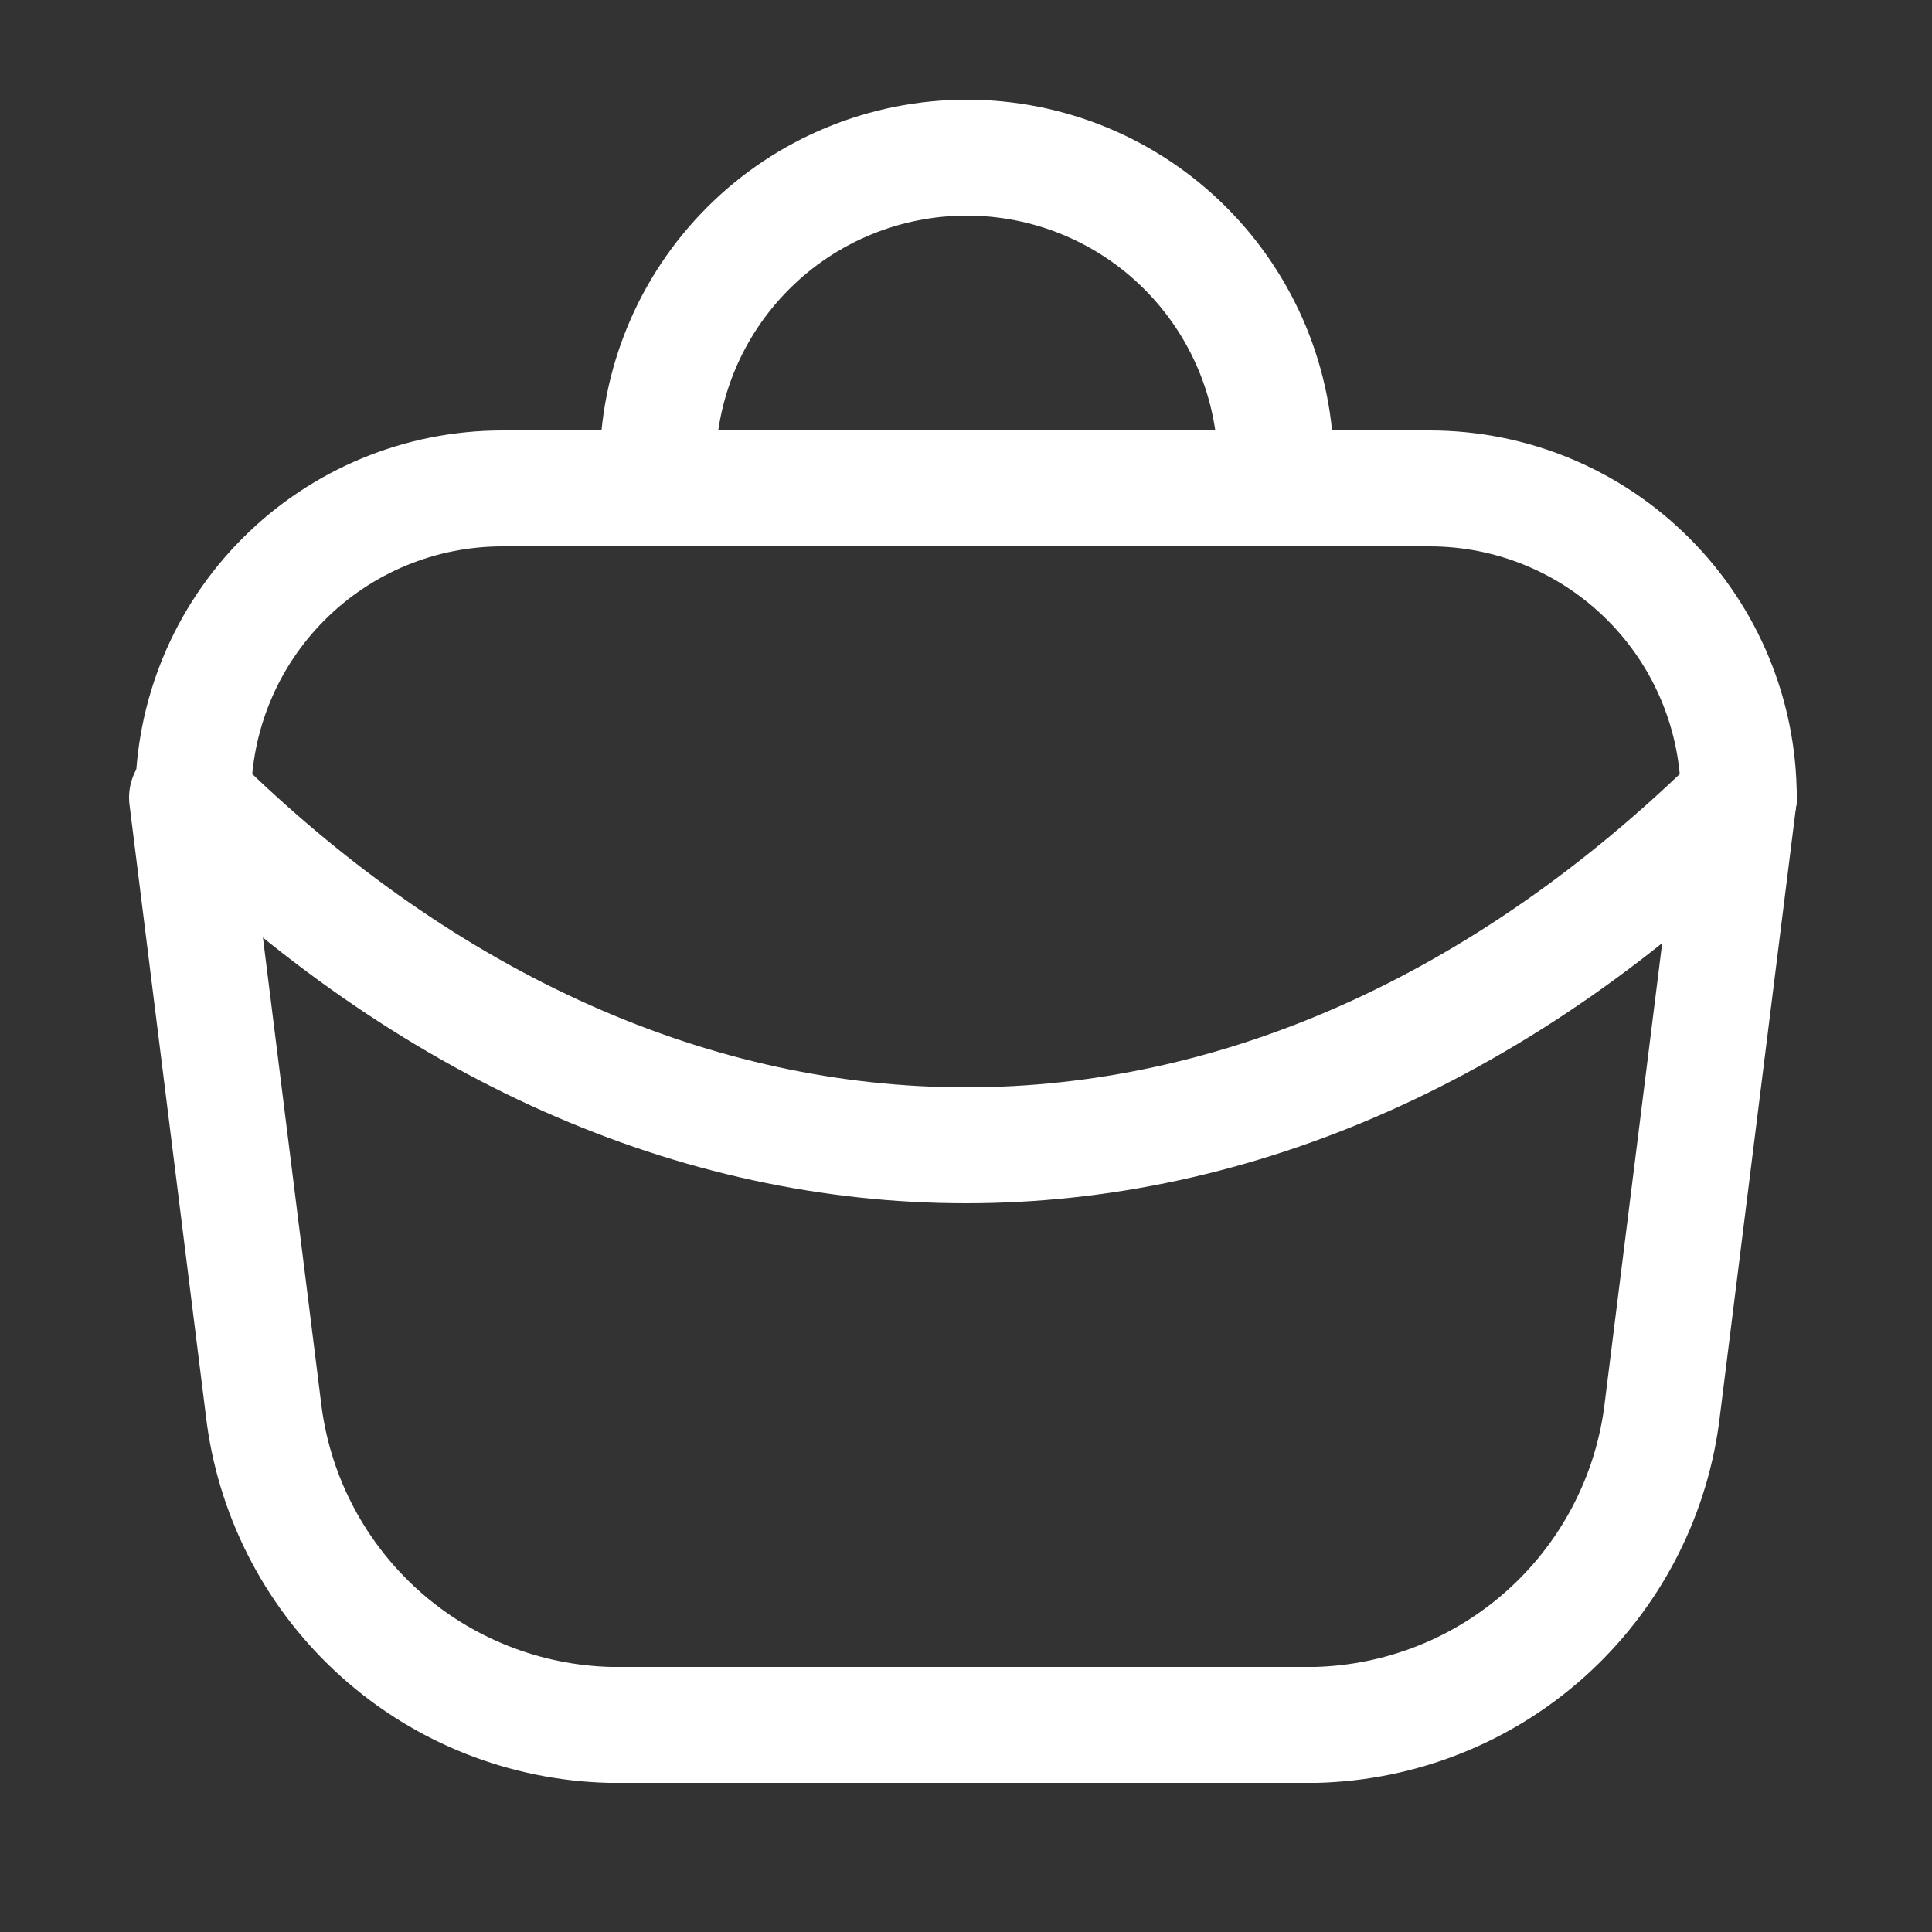
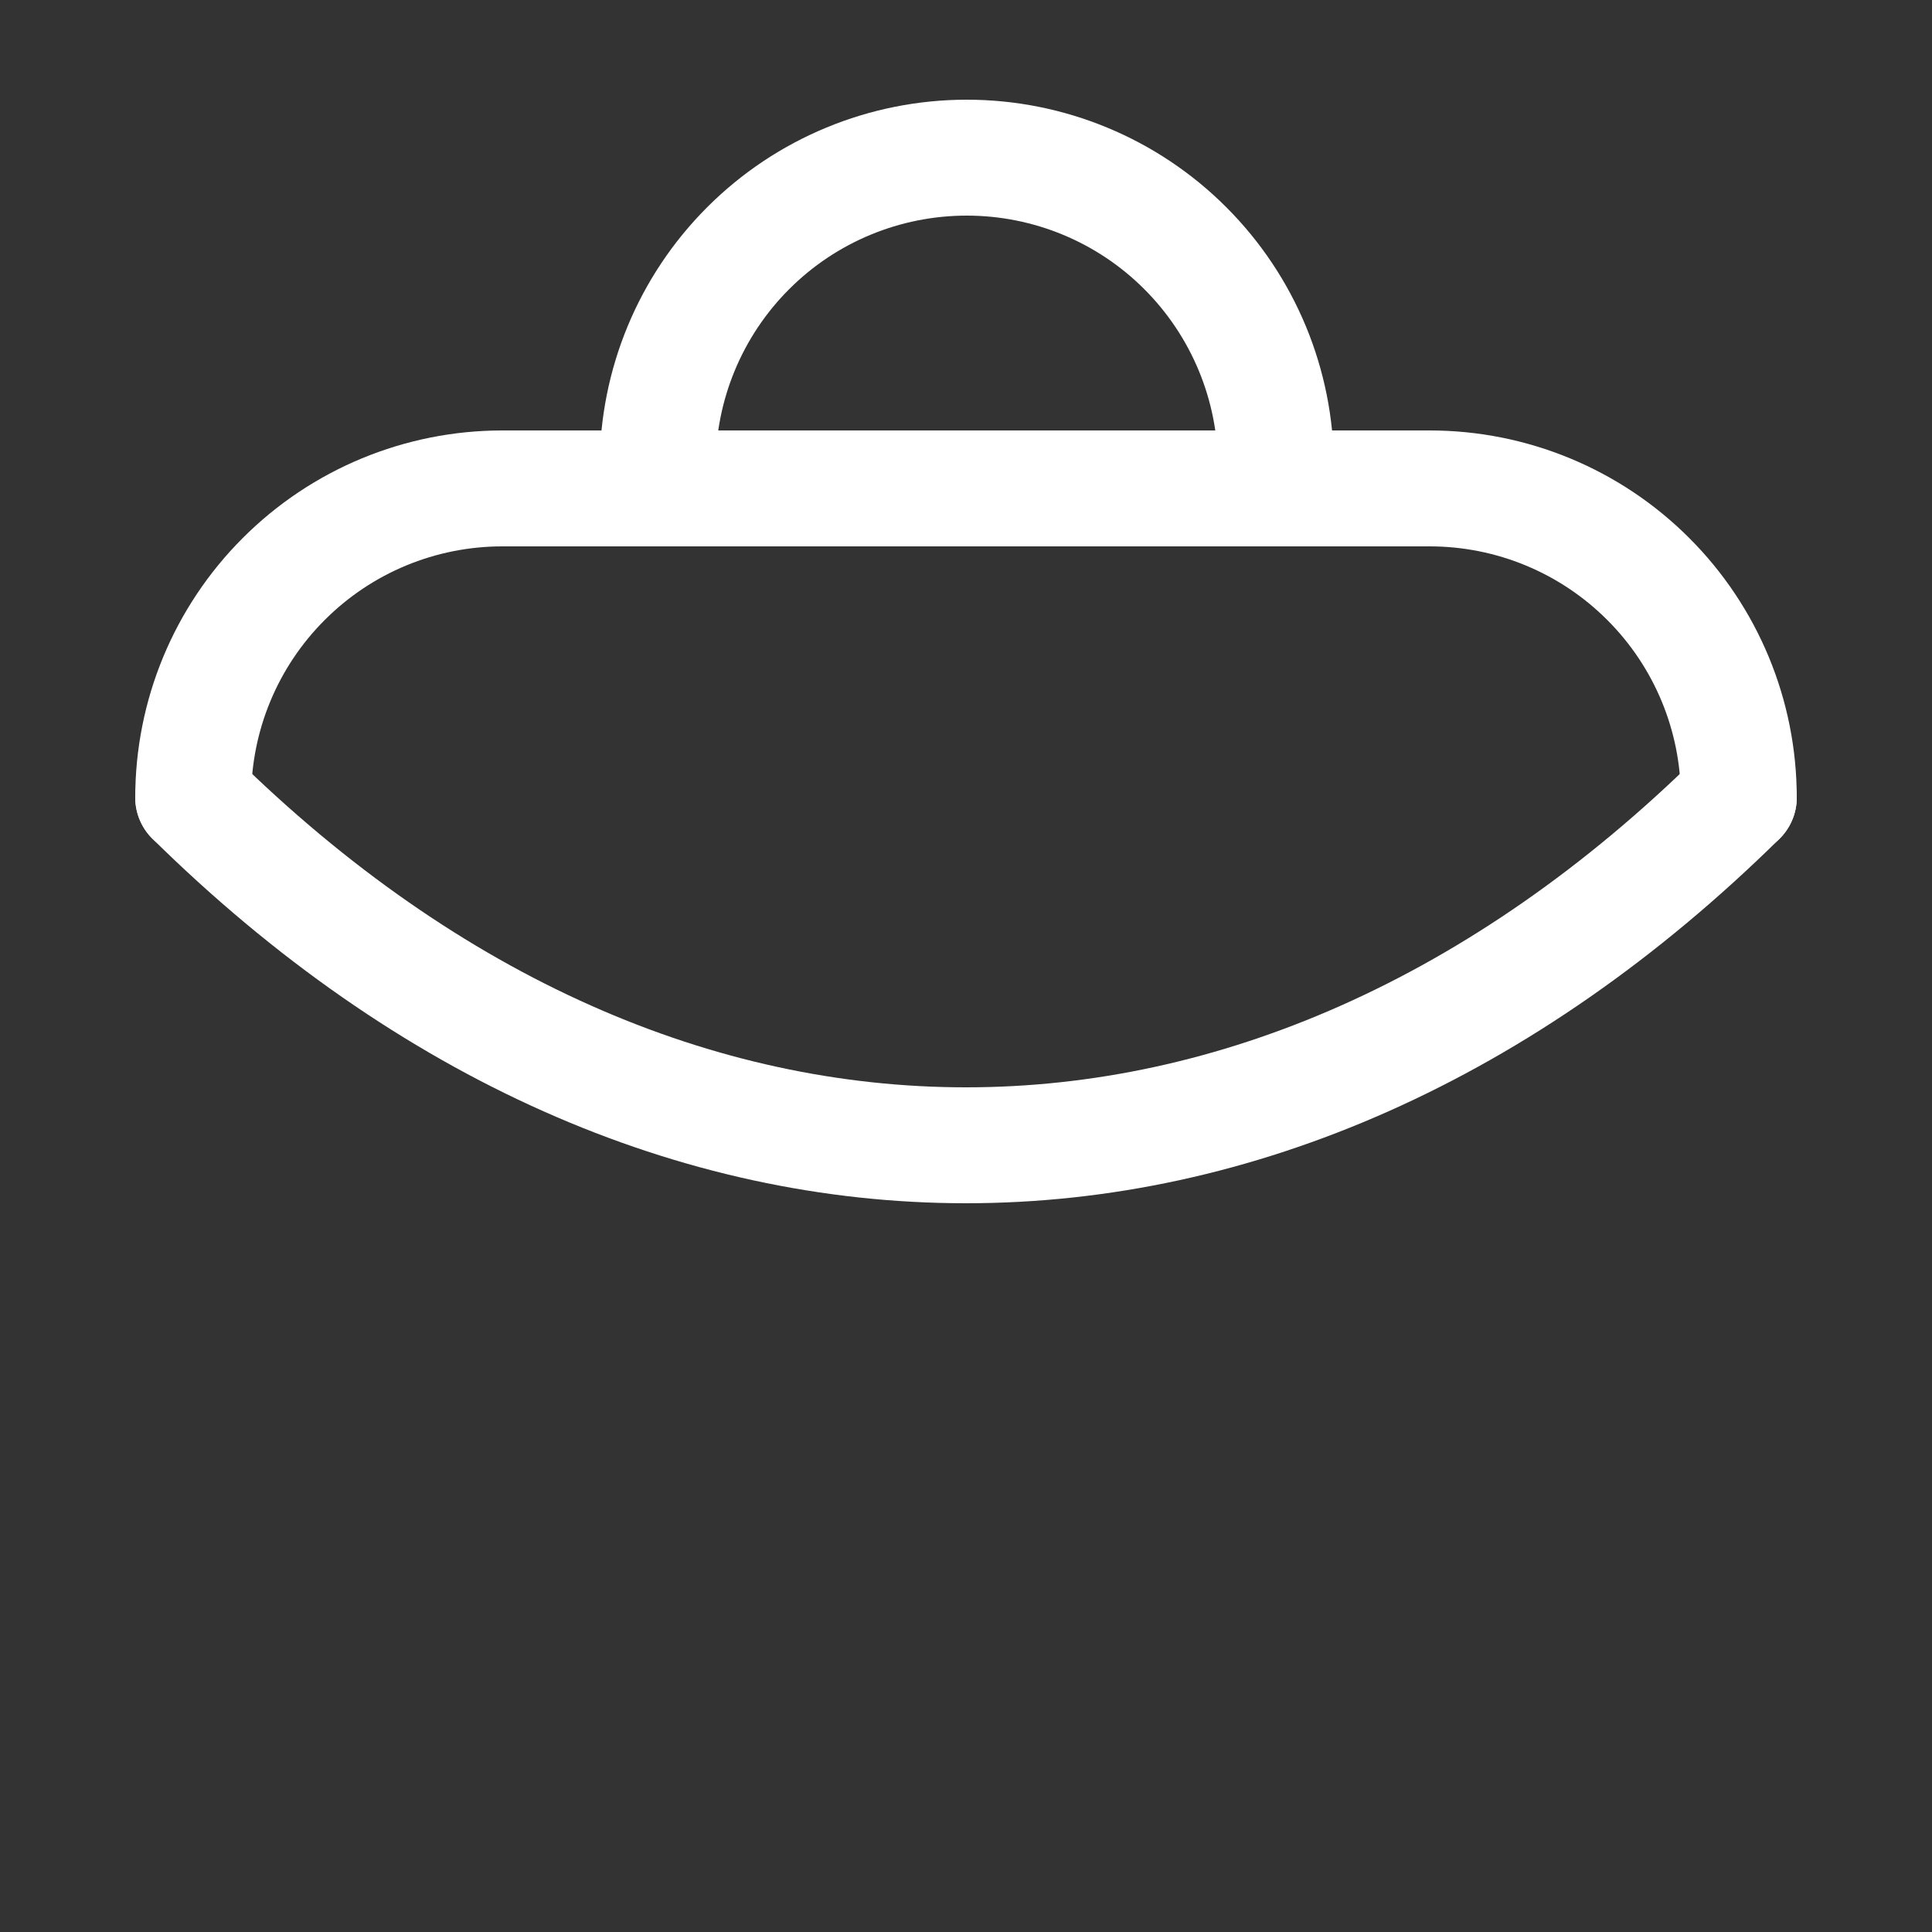
<svg xmlns="http://www.w3.org/2000/svg" width="800px" height="800px" viewBox="-0.5 0 25 25" fill="none" stroke="#ffffff">
  <rect x="-0.5" y="0" width="25" height="25" fill="#333333" stroke="none" />
  <g id="SVGRepo_bgCarrier" stroke-width="0" />
  <g id="SVGRepo_tracerCarrier" stroke-linecap="round" stroke-linejoin="round" />
  <g id="SVGRepo_iconCarrier">
    <path d="M22 10.32C22 9.259 21.579 8.242 20.828 7.492C20.078 6.741 19.061 6.32 18 6.32H6C4.939 6.32 3.922 6.741 3.172 7.492C2.421 8.242 2 9.259 2 10.32" stroke="#ffffff" stroke-width="1.5" stroke-linecap="round" stroke-linejoin="round" />
    <path d="M22 10.32C15.91 16.32 8.09 16.32 2 10.32" stroke="#ffffff" stroke-width="1.5" stroke-linecap="round" stroke-linejoin="round" />
-     <path d="M22 10.32L21 18.32C20.851 19.409 20.319 20.409 19.5 21.142C18.681 21.875 17.628 22.292 16.53 22.32H7.39C6.291 22.292 5.238 21.875 4.42 21.142C3.601 20.409 3.069 19.409 2.92 18.32L1.92 10.32" stroke="#ffffff" stroke-width="1.5" stroke-linecap="round" stroke-linejoin="round" />
    <path d="M8.01 6.04C8.01 4.979 8.431 3.962 9.181 3.212C9.931 2.461 10.949 2.04 12.01 2.04C13.071 2.04 14.088 2.461 14.838 3.212C15.588 3.962 16.01 4.979 16.01 6.04" stroke="#ffffff" stroke-width="1.5" stroke-linecap="round" stroke-linejoin="round" />
  </g>
</svg>